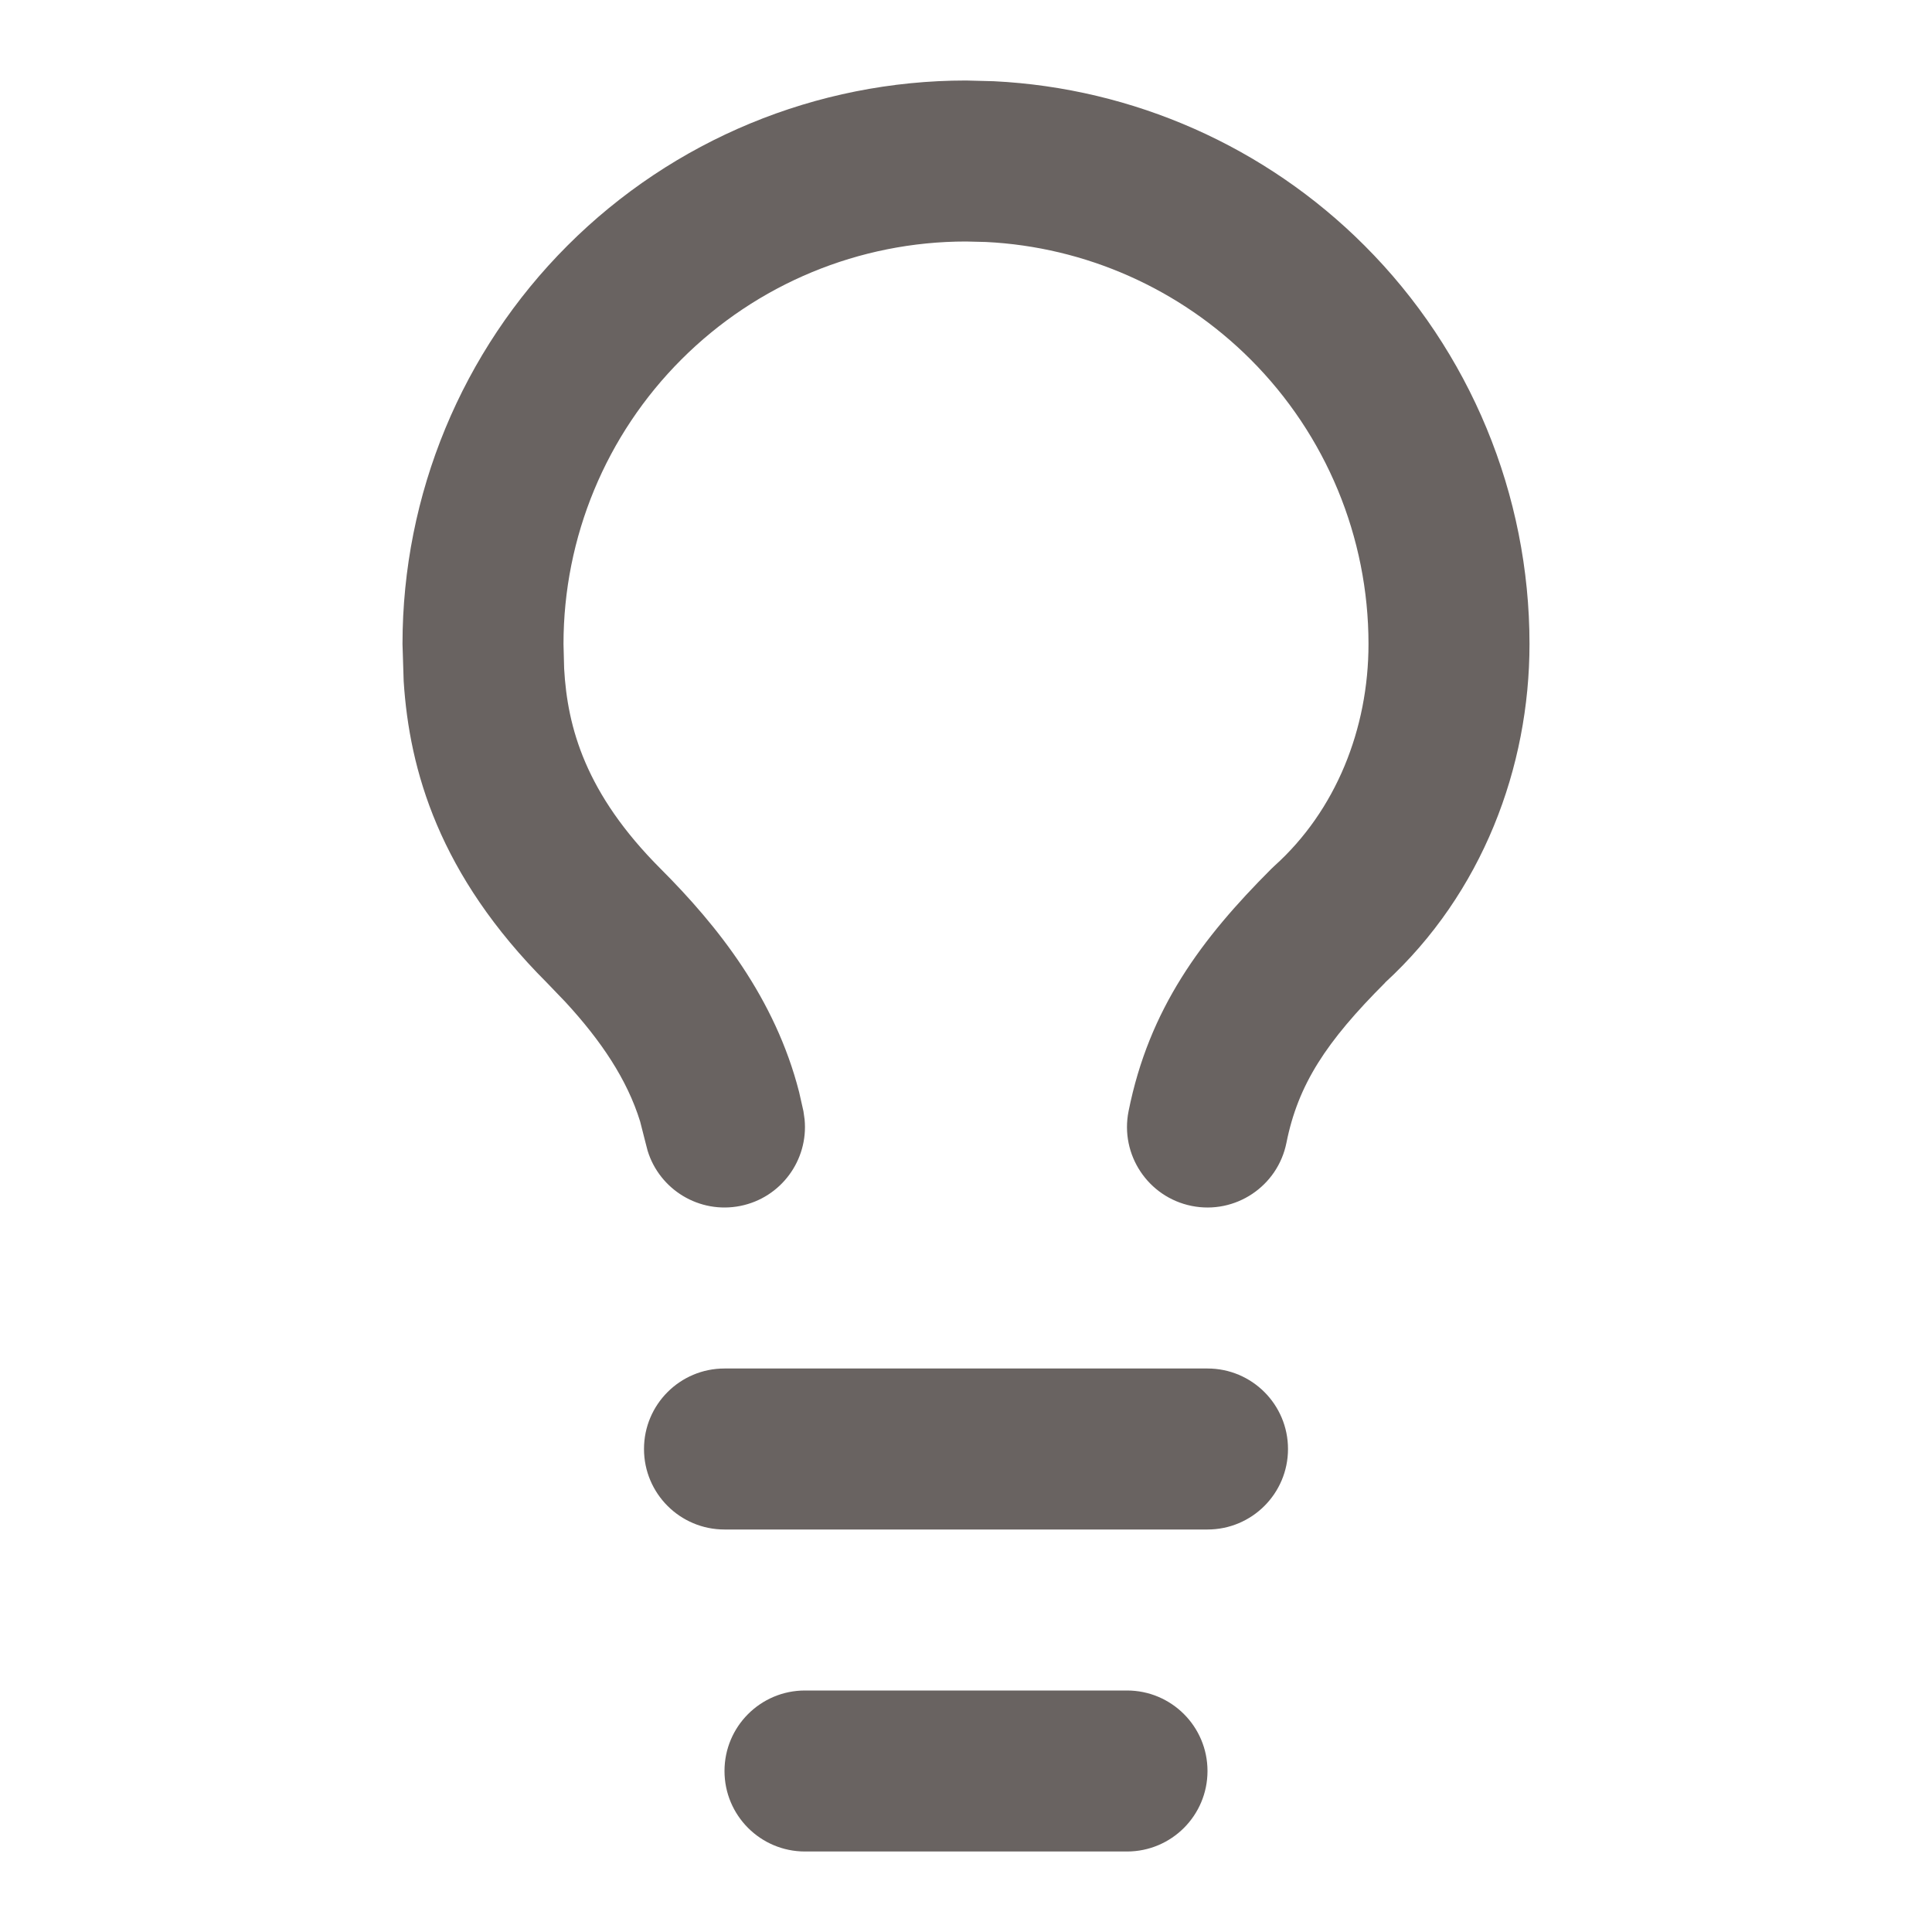
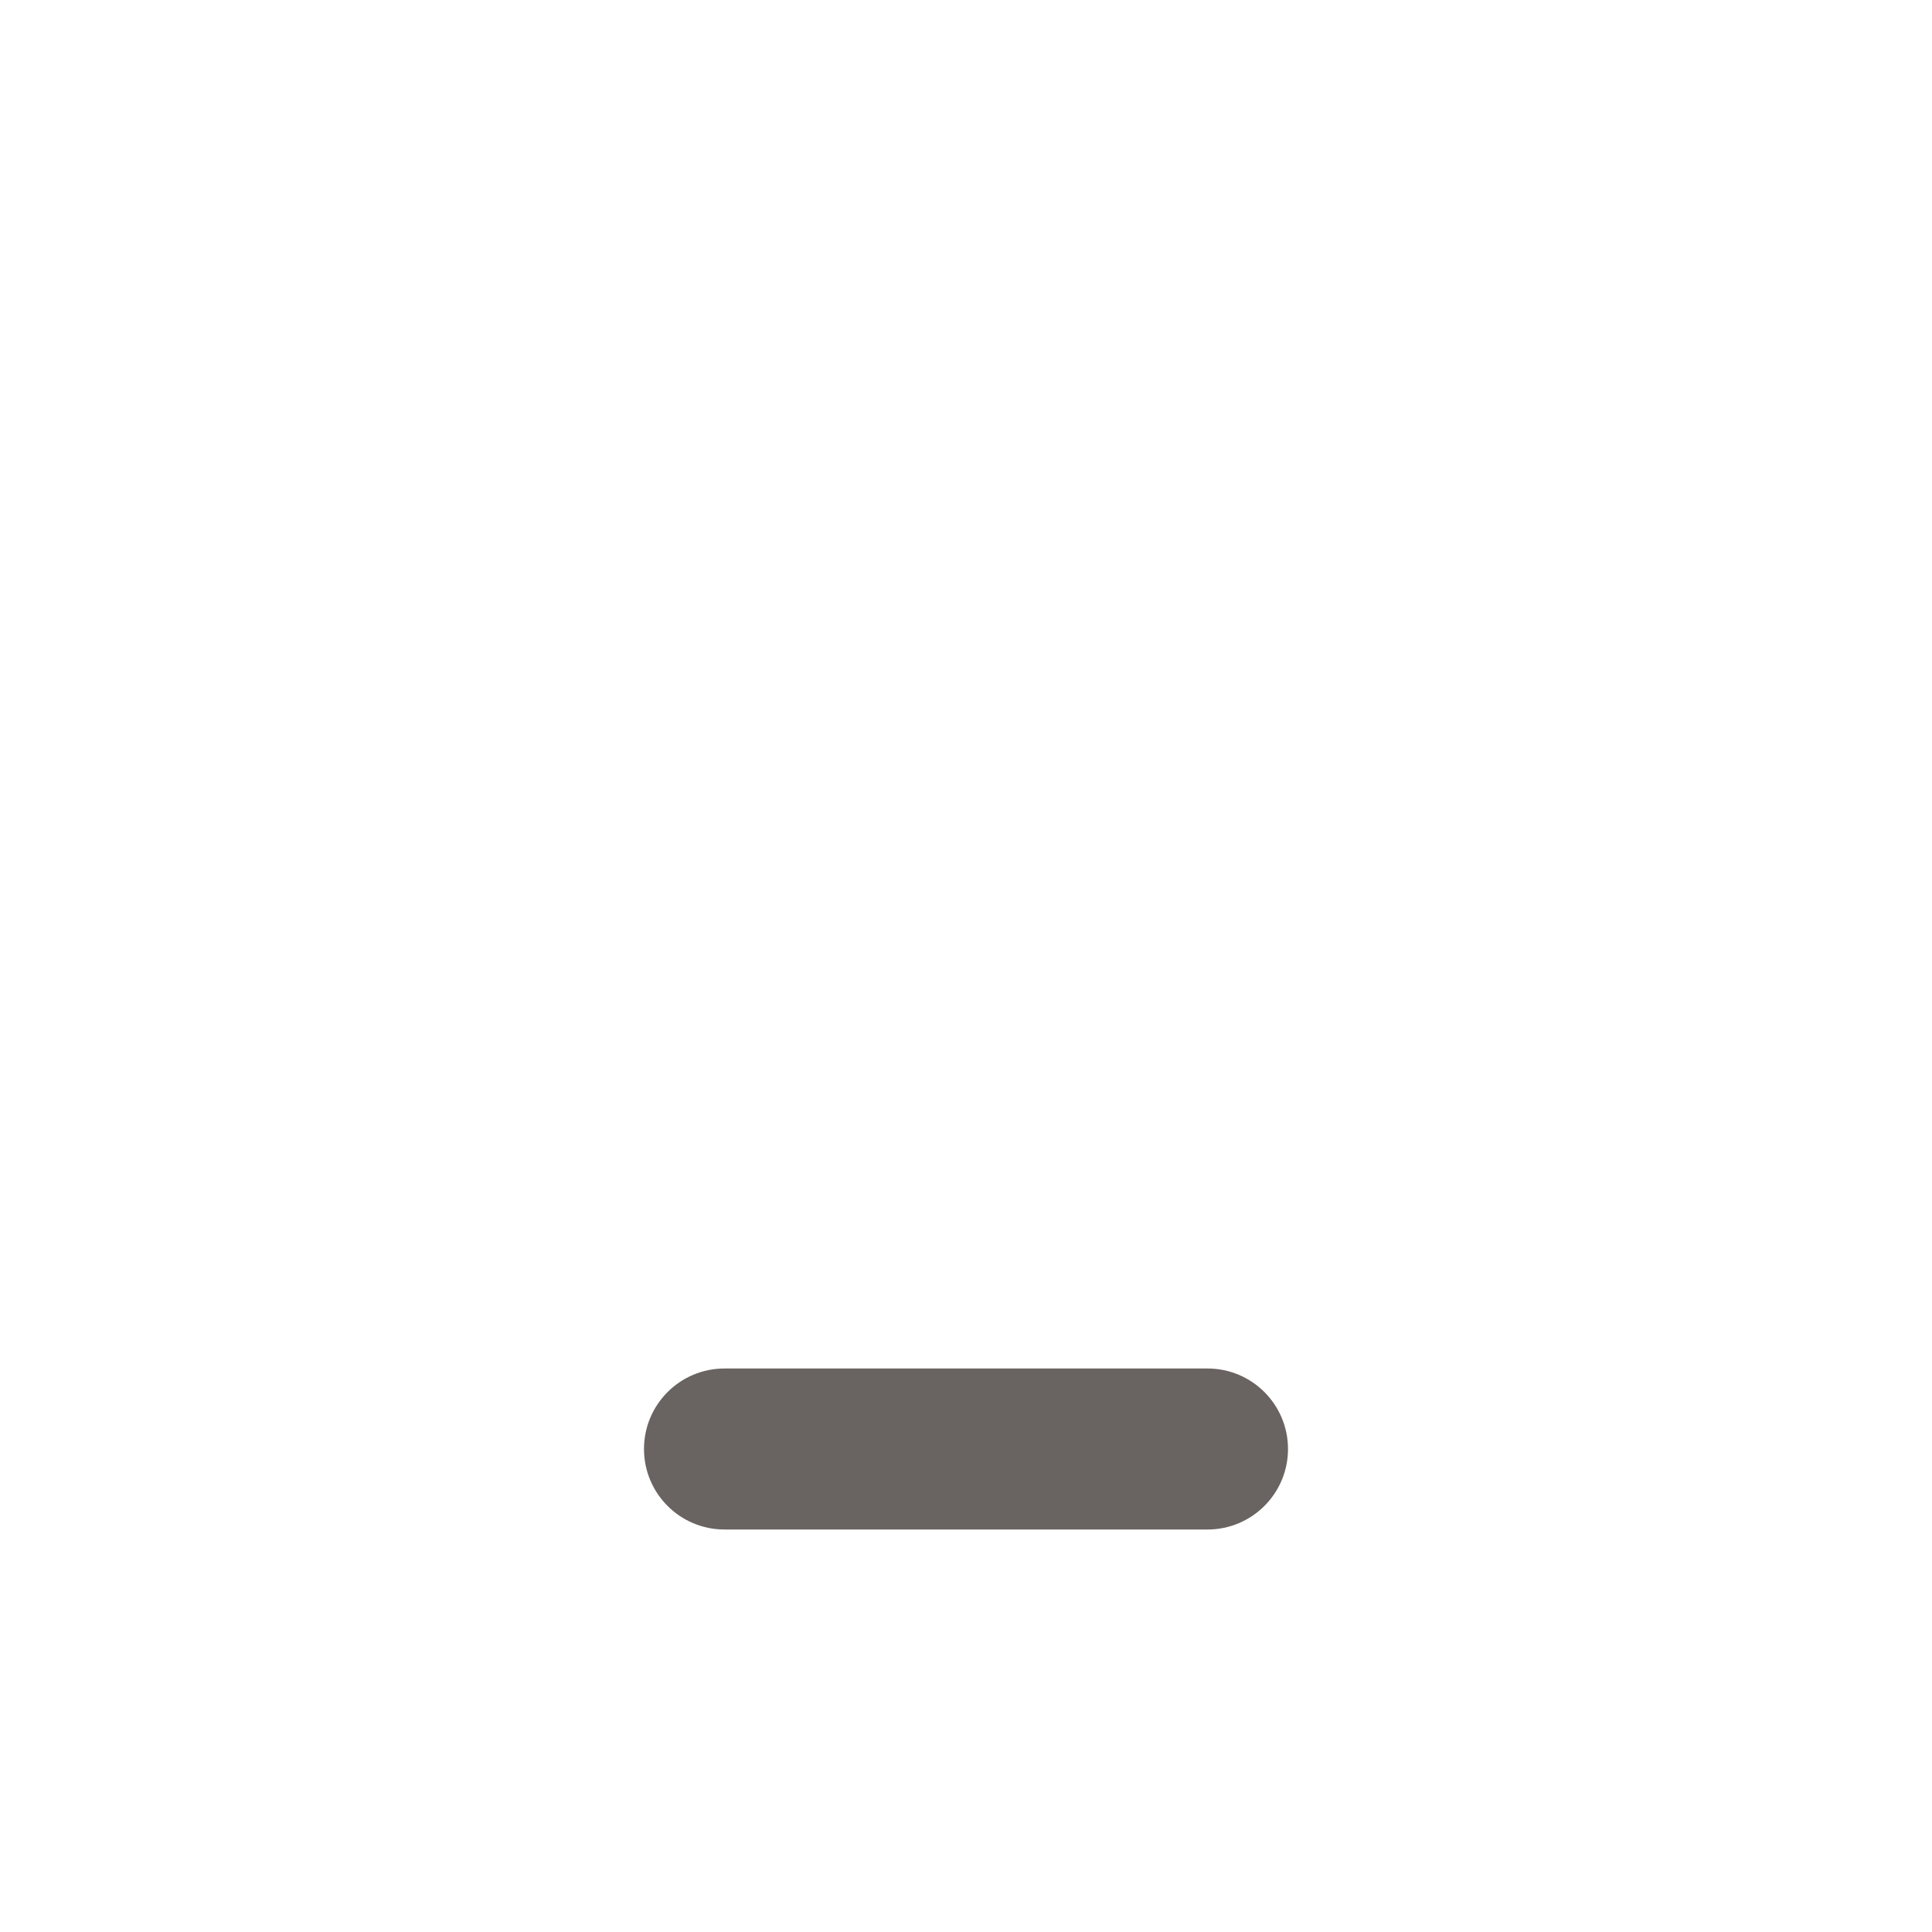
<svg xmlns="http://www.w3.org/2000/svg" width="48" height="48" viewBox="0 0 48 48" fill="none">
-   <path d="M34 16C34 13.348 32.946 10.805 31.07 8.93C29.312 7.172 26.968 6.134 24.496 6.012L24 6C21.348 6 18.805 7.054 16.93 8.93C15.054 10.805 14 13.348 14 16L14.016 16.613C14.098 18.073 14.544 19.716 16.414 21.586C17.832 23.004 19.258 24.799 19.854 27.133L19.961 27.607L19.99 27.811C20.087 28.819 19.408 29.758 18.393 29.961C17.377 30.164 16.388 29.559 16.09 28.59L16.039 28.393L15.904 27.863C15.581 26.819 14.936 25.859 14.049 24.896L13.586 24.414C10.905 21.734 10.171 19.133 10.029 16.922L10 16C10 12.287 11.474 8.725 14.1 6.1C16.725 3.474 20.287 2 24 2L24.693 2.018C28.154 2.189 31.439 3.638 33.9 6.1C36.526 8.725 38 12.287 38 16C38 19.062 36.832 22.191 34.412 24.412L34.414 24.414C32.946 25.882 32.251 26.943 31.961 28.393C31.744 29.475 30.69 30.178 29.607 29.961C28.525 29.744 27.822 28.69 28.039 27.607C28.549 25.057 29.854 23.318 31.586 21.586L31.662 21.514C33.19 20.139 34 18.106 34 16Z" fill="#696361" />
  <path d="M30 34C31.105 34 32 34.895 32 36C32 37.105 31.105 38 30 38H18C16.895 38 16 37.105 16 36C16 34.895 16.895 34 18 34H30Z" fill="#696361" />
-   <path d="M28 42C29.105 42 30 42.895 30 44C30 45.105 29.105 46 28 46H20C18.895 46 18 45.105 18 44C18 42.895 18.895 42 20 42H28Z" fill="#696361" />
</svg>